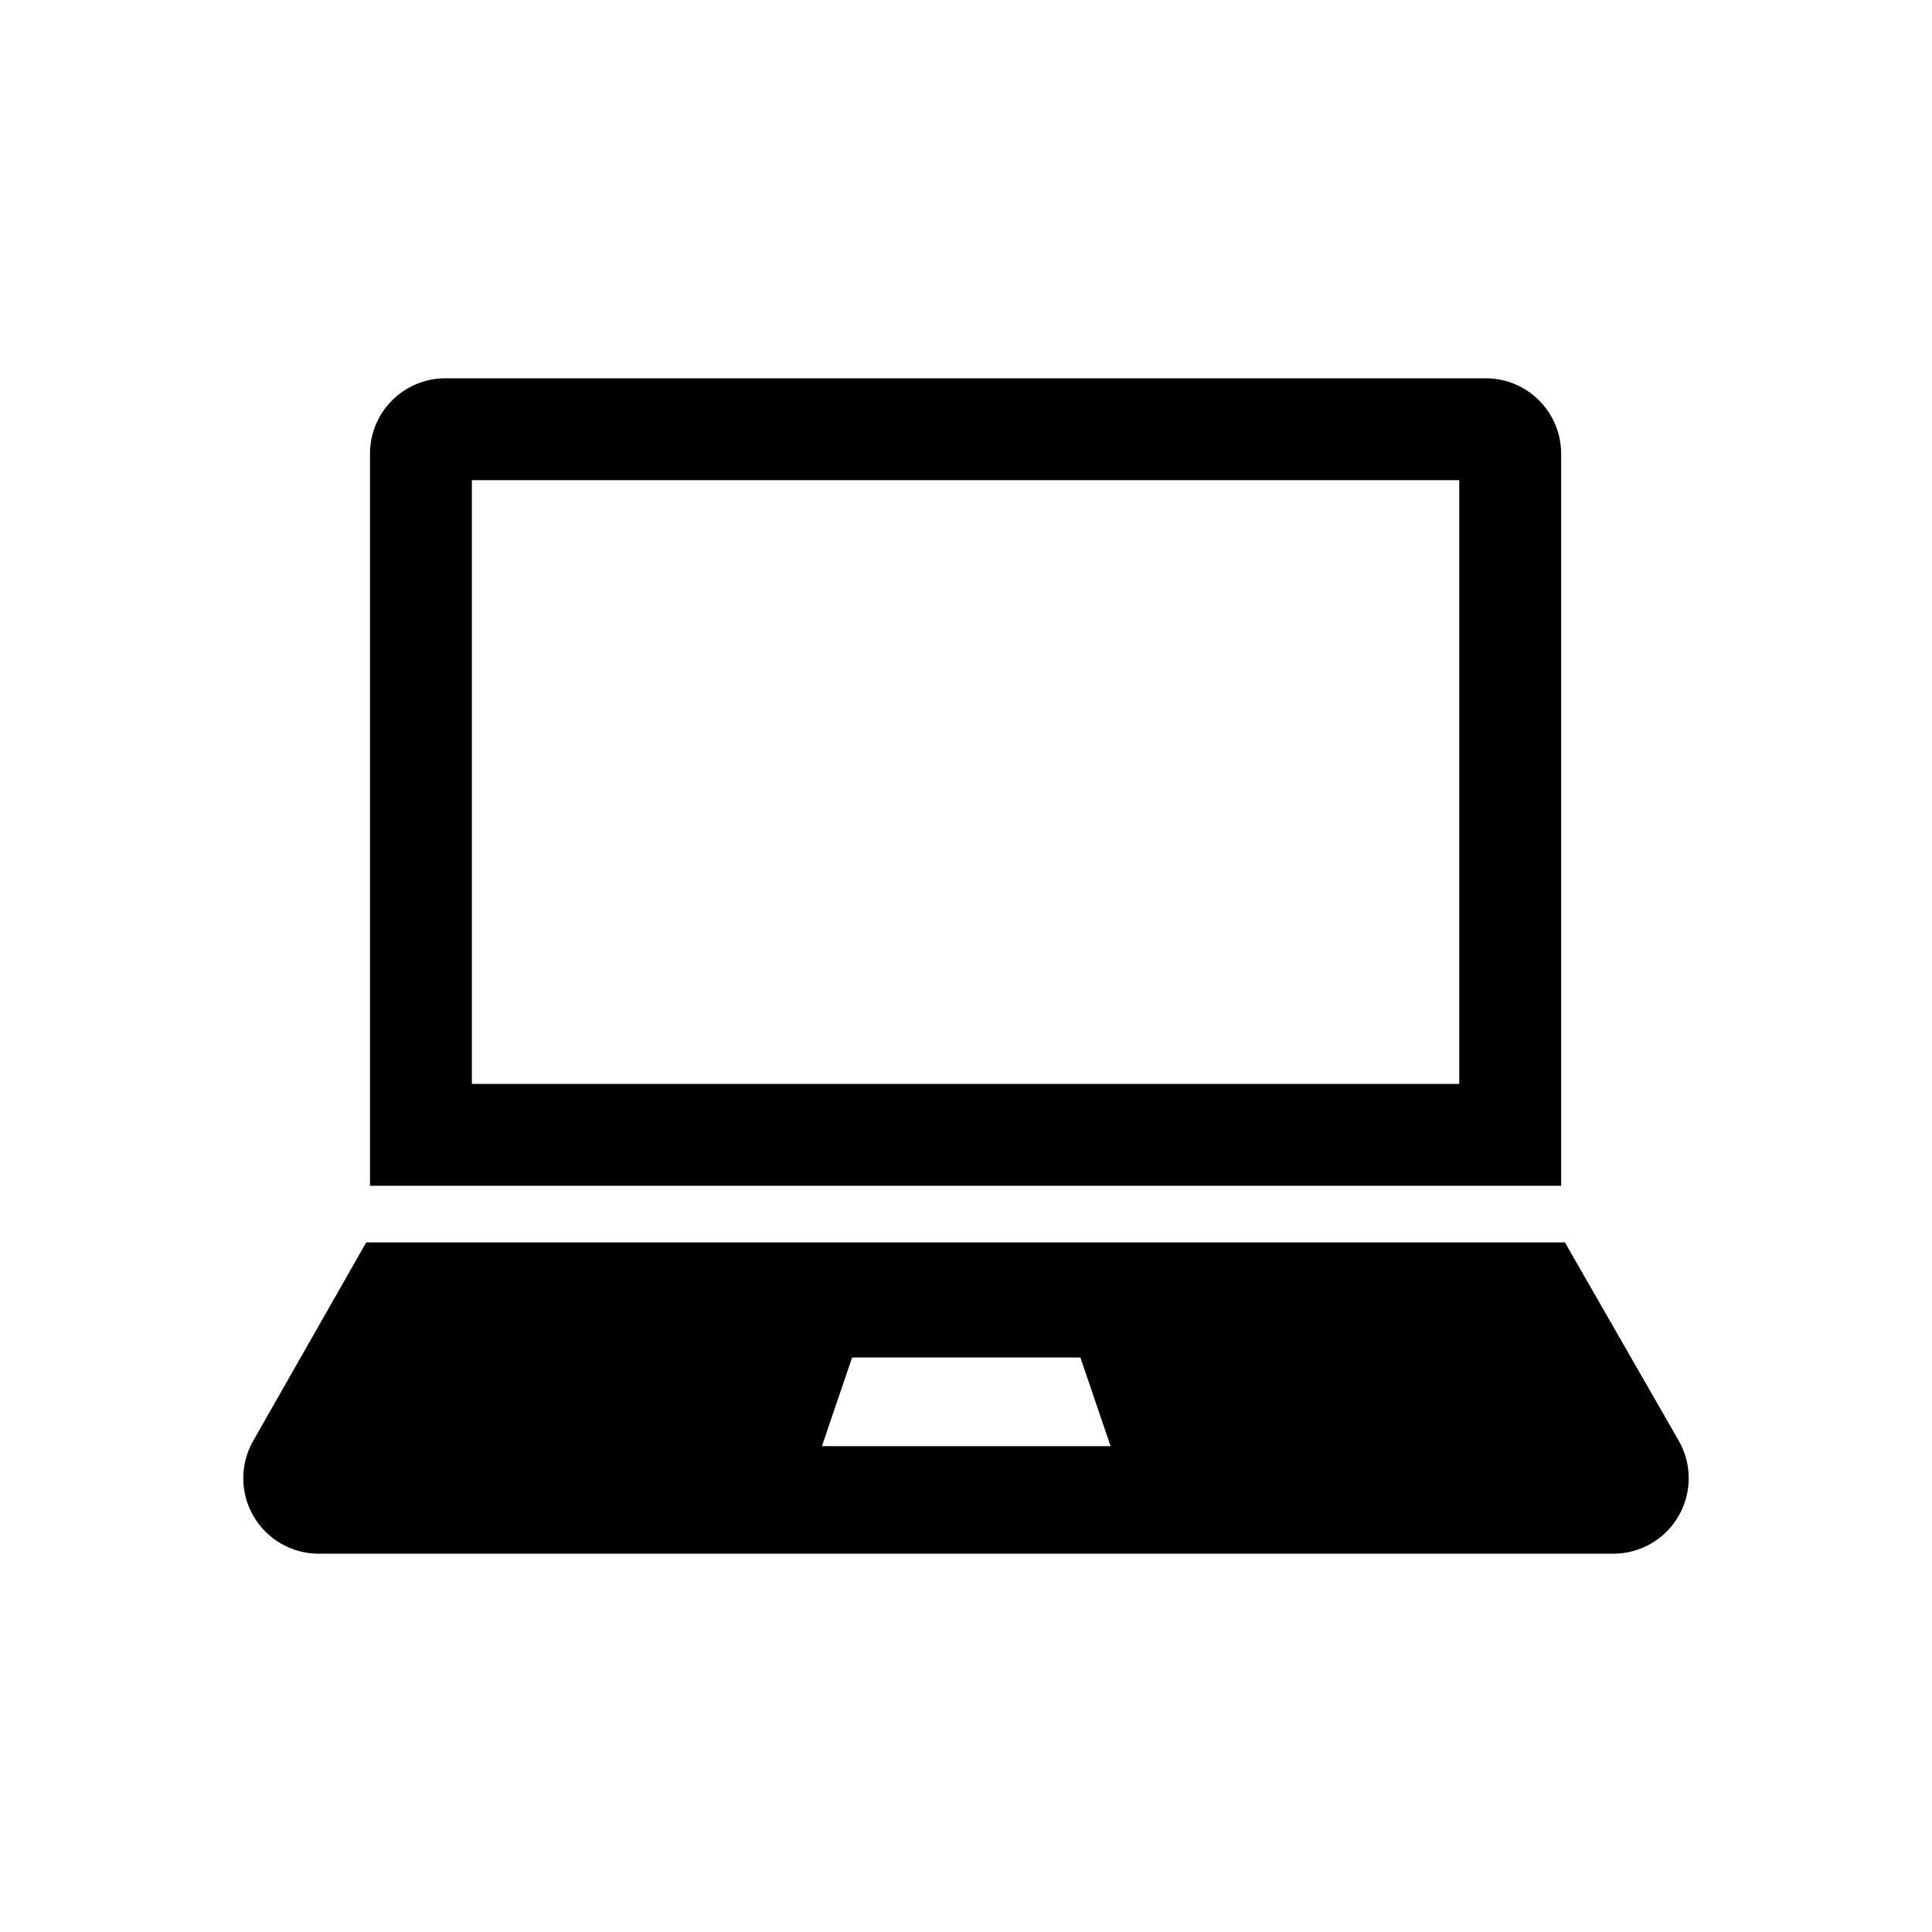
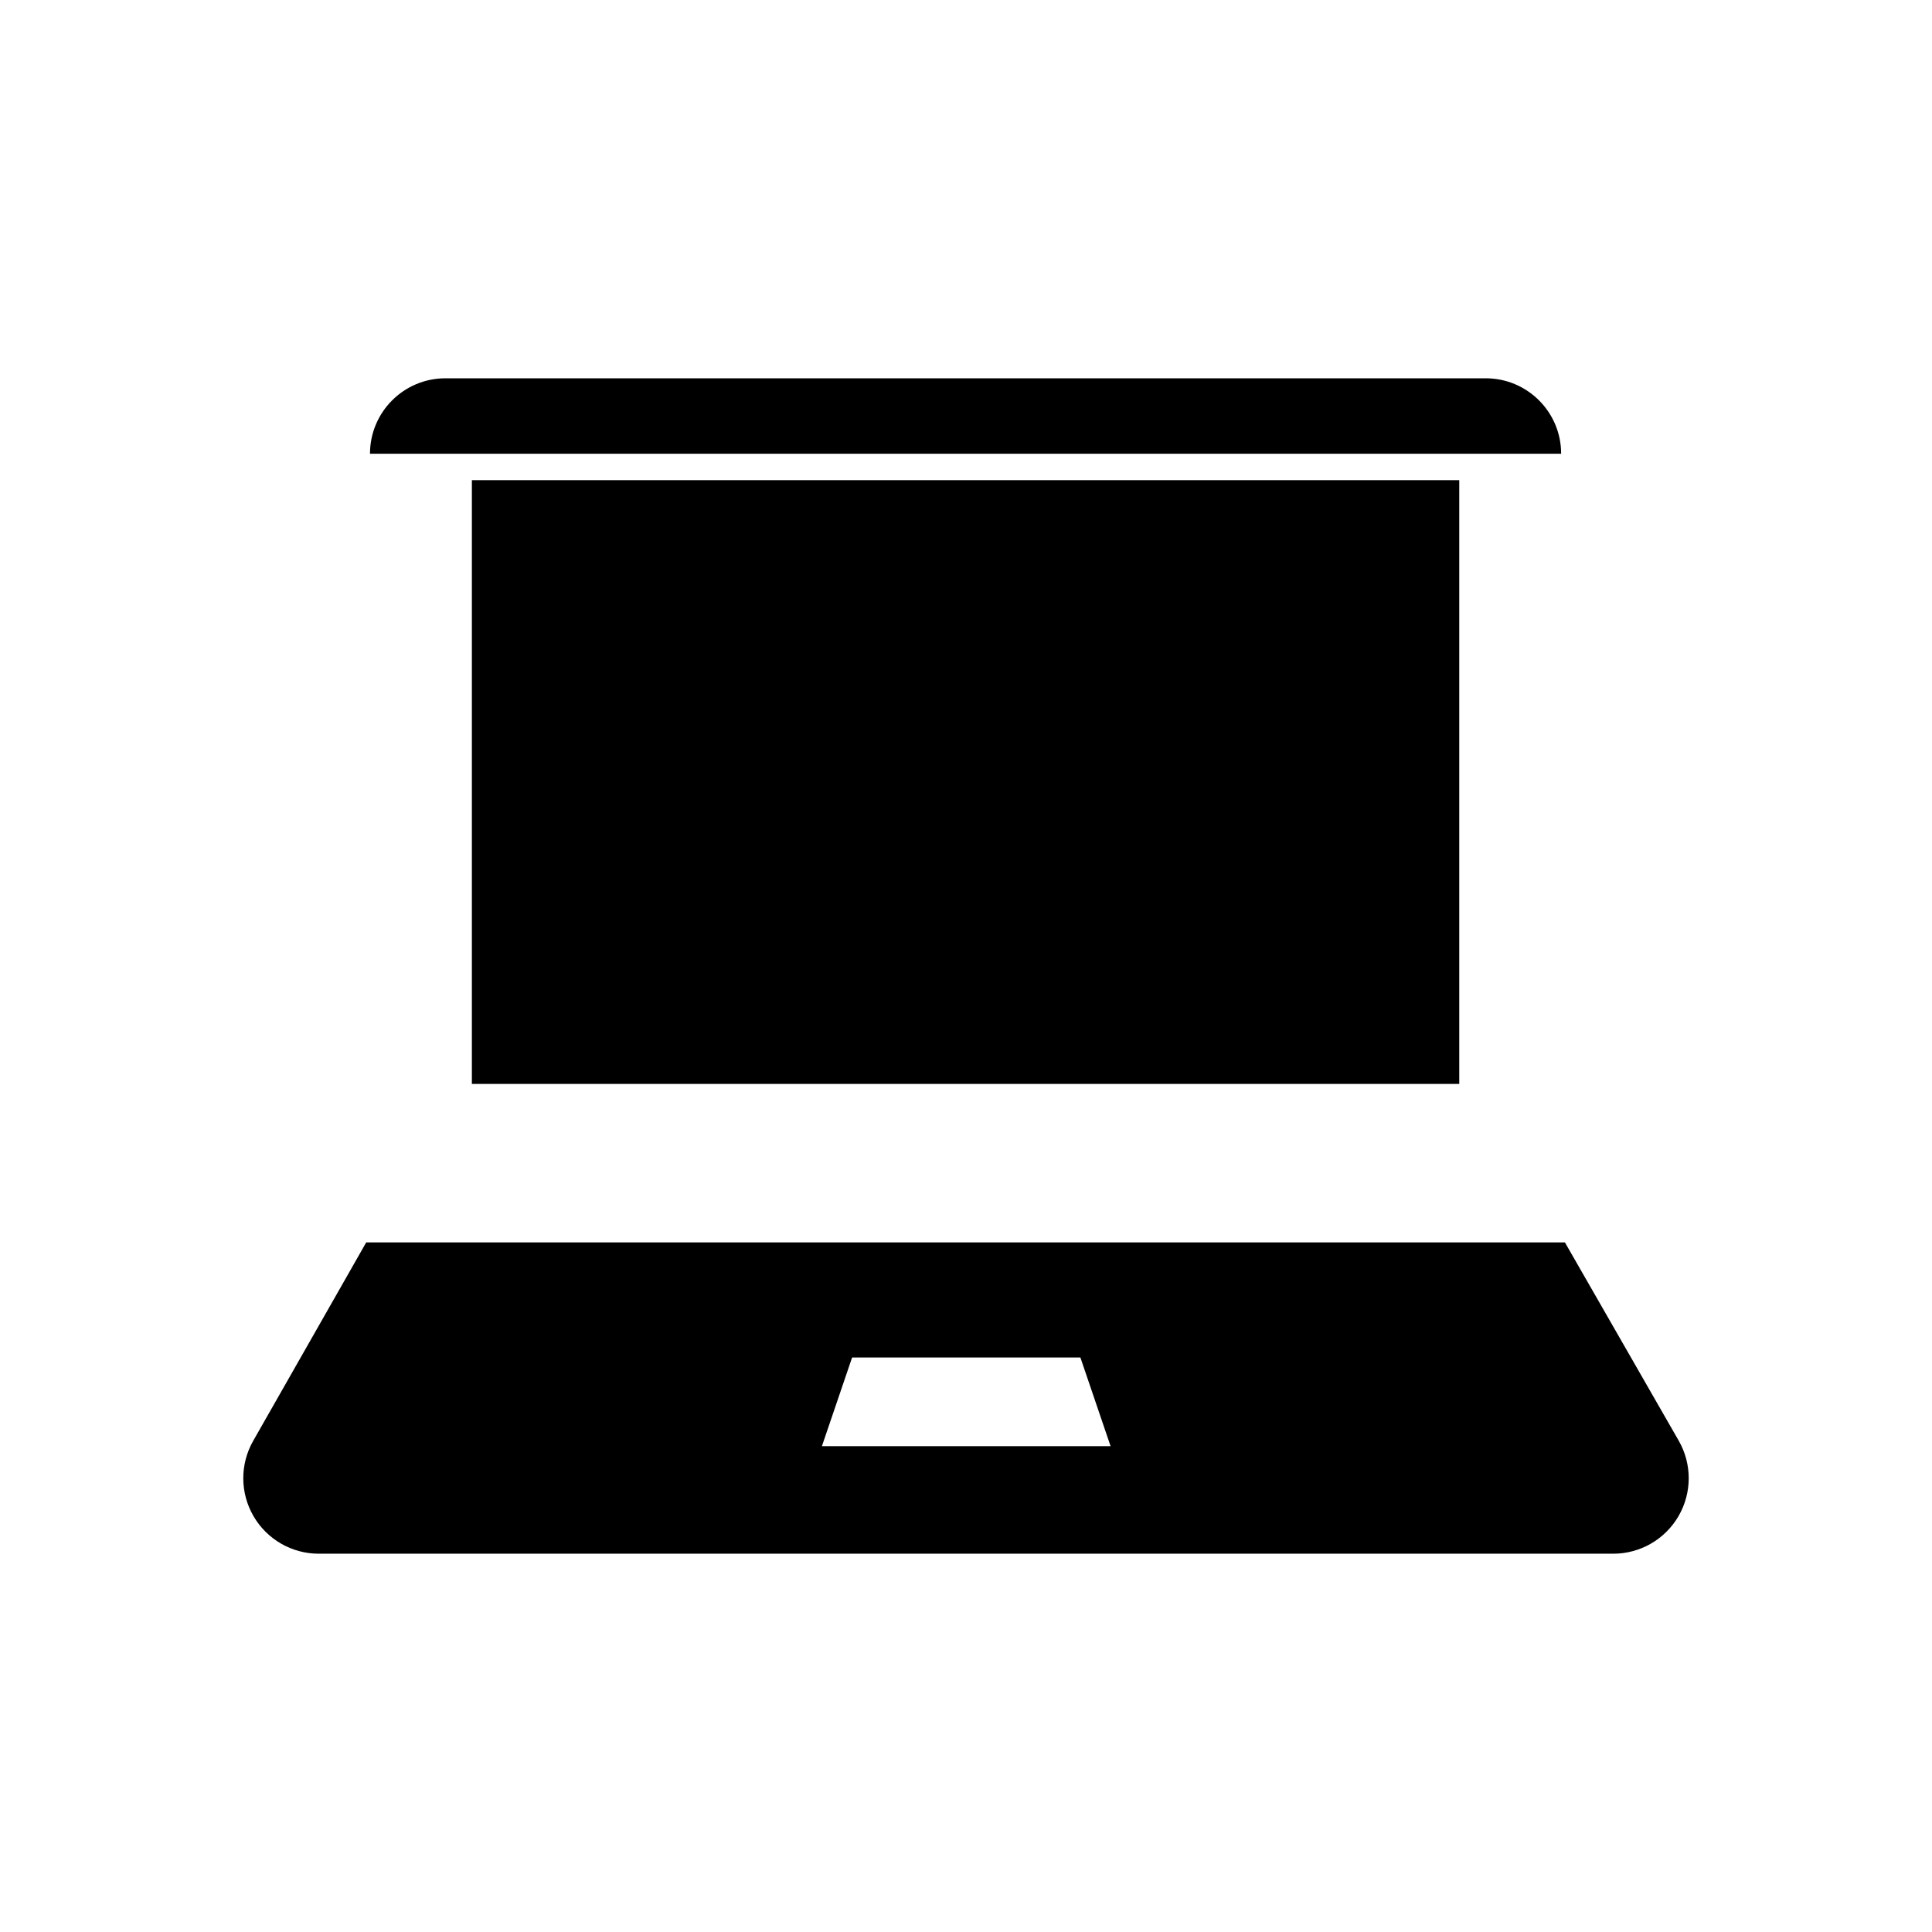
<svg xmlns="http://www.w3.org/2000/svg" version="1.1" x="0px" y="0px" width="512px" height="512px" viewBox="0 0 512 512" enable-background="new 0 0 512 512" xml:space="preserve">
-   <path id="laptop-2-icon" d="M413.719,120.25c0-11.046-8.954-20-20-20H118.052c-11.046,0-20,8.954-20,20v194h315.667V120.25z   M386.719,287.25H125.051v-160h261.668V287.25z M414.719,329.25H97.052l-29.959,52.603c-3.525,6.19-3.492,13.789,0.089,19.948  c3.58,6.159,10.166,9.949,17.291,9.949h343.056c7.136,0,13.731-3.802,17.307-9.978c3.576-6.176,3.591-13.788,0.039-19.978  L414.719,329.25z M217.816,383.25l8-23.5h60.5l8,23.5H217.816z" />
+   <path id="laptop-2-icon" d="M413.719,120.25c0-11.046-8.954-20-20-20H118.052c-11.046,0-20,8.954-20,20h315.667V120.25z   M386.719,287.25H125.051v-160h261.668V287.25z M414.719,329.25H97.052l-29.959,52.603c-3.525,6.19-3.492,13.789,0.089,19.948  c3.58,6.159,10.166,9.949,17.291,9.949h343.056c7.136,0,13.731-3.802,17.307-9.978c3.576-6.176,3.591-13.788,0.039-19.978  L414.719,329.25z M217.816,383.25l8-23.5h60.5l8,23.5H217.816z" />
</svg>